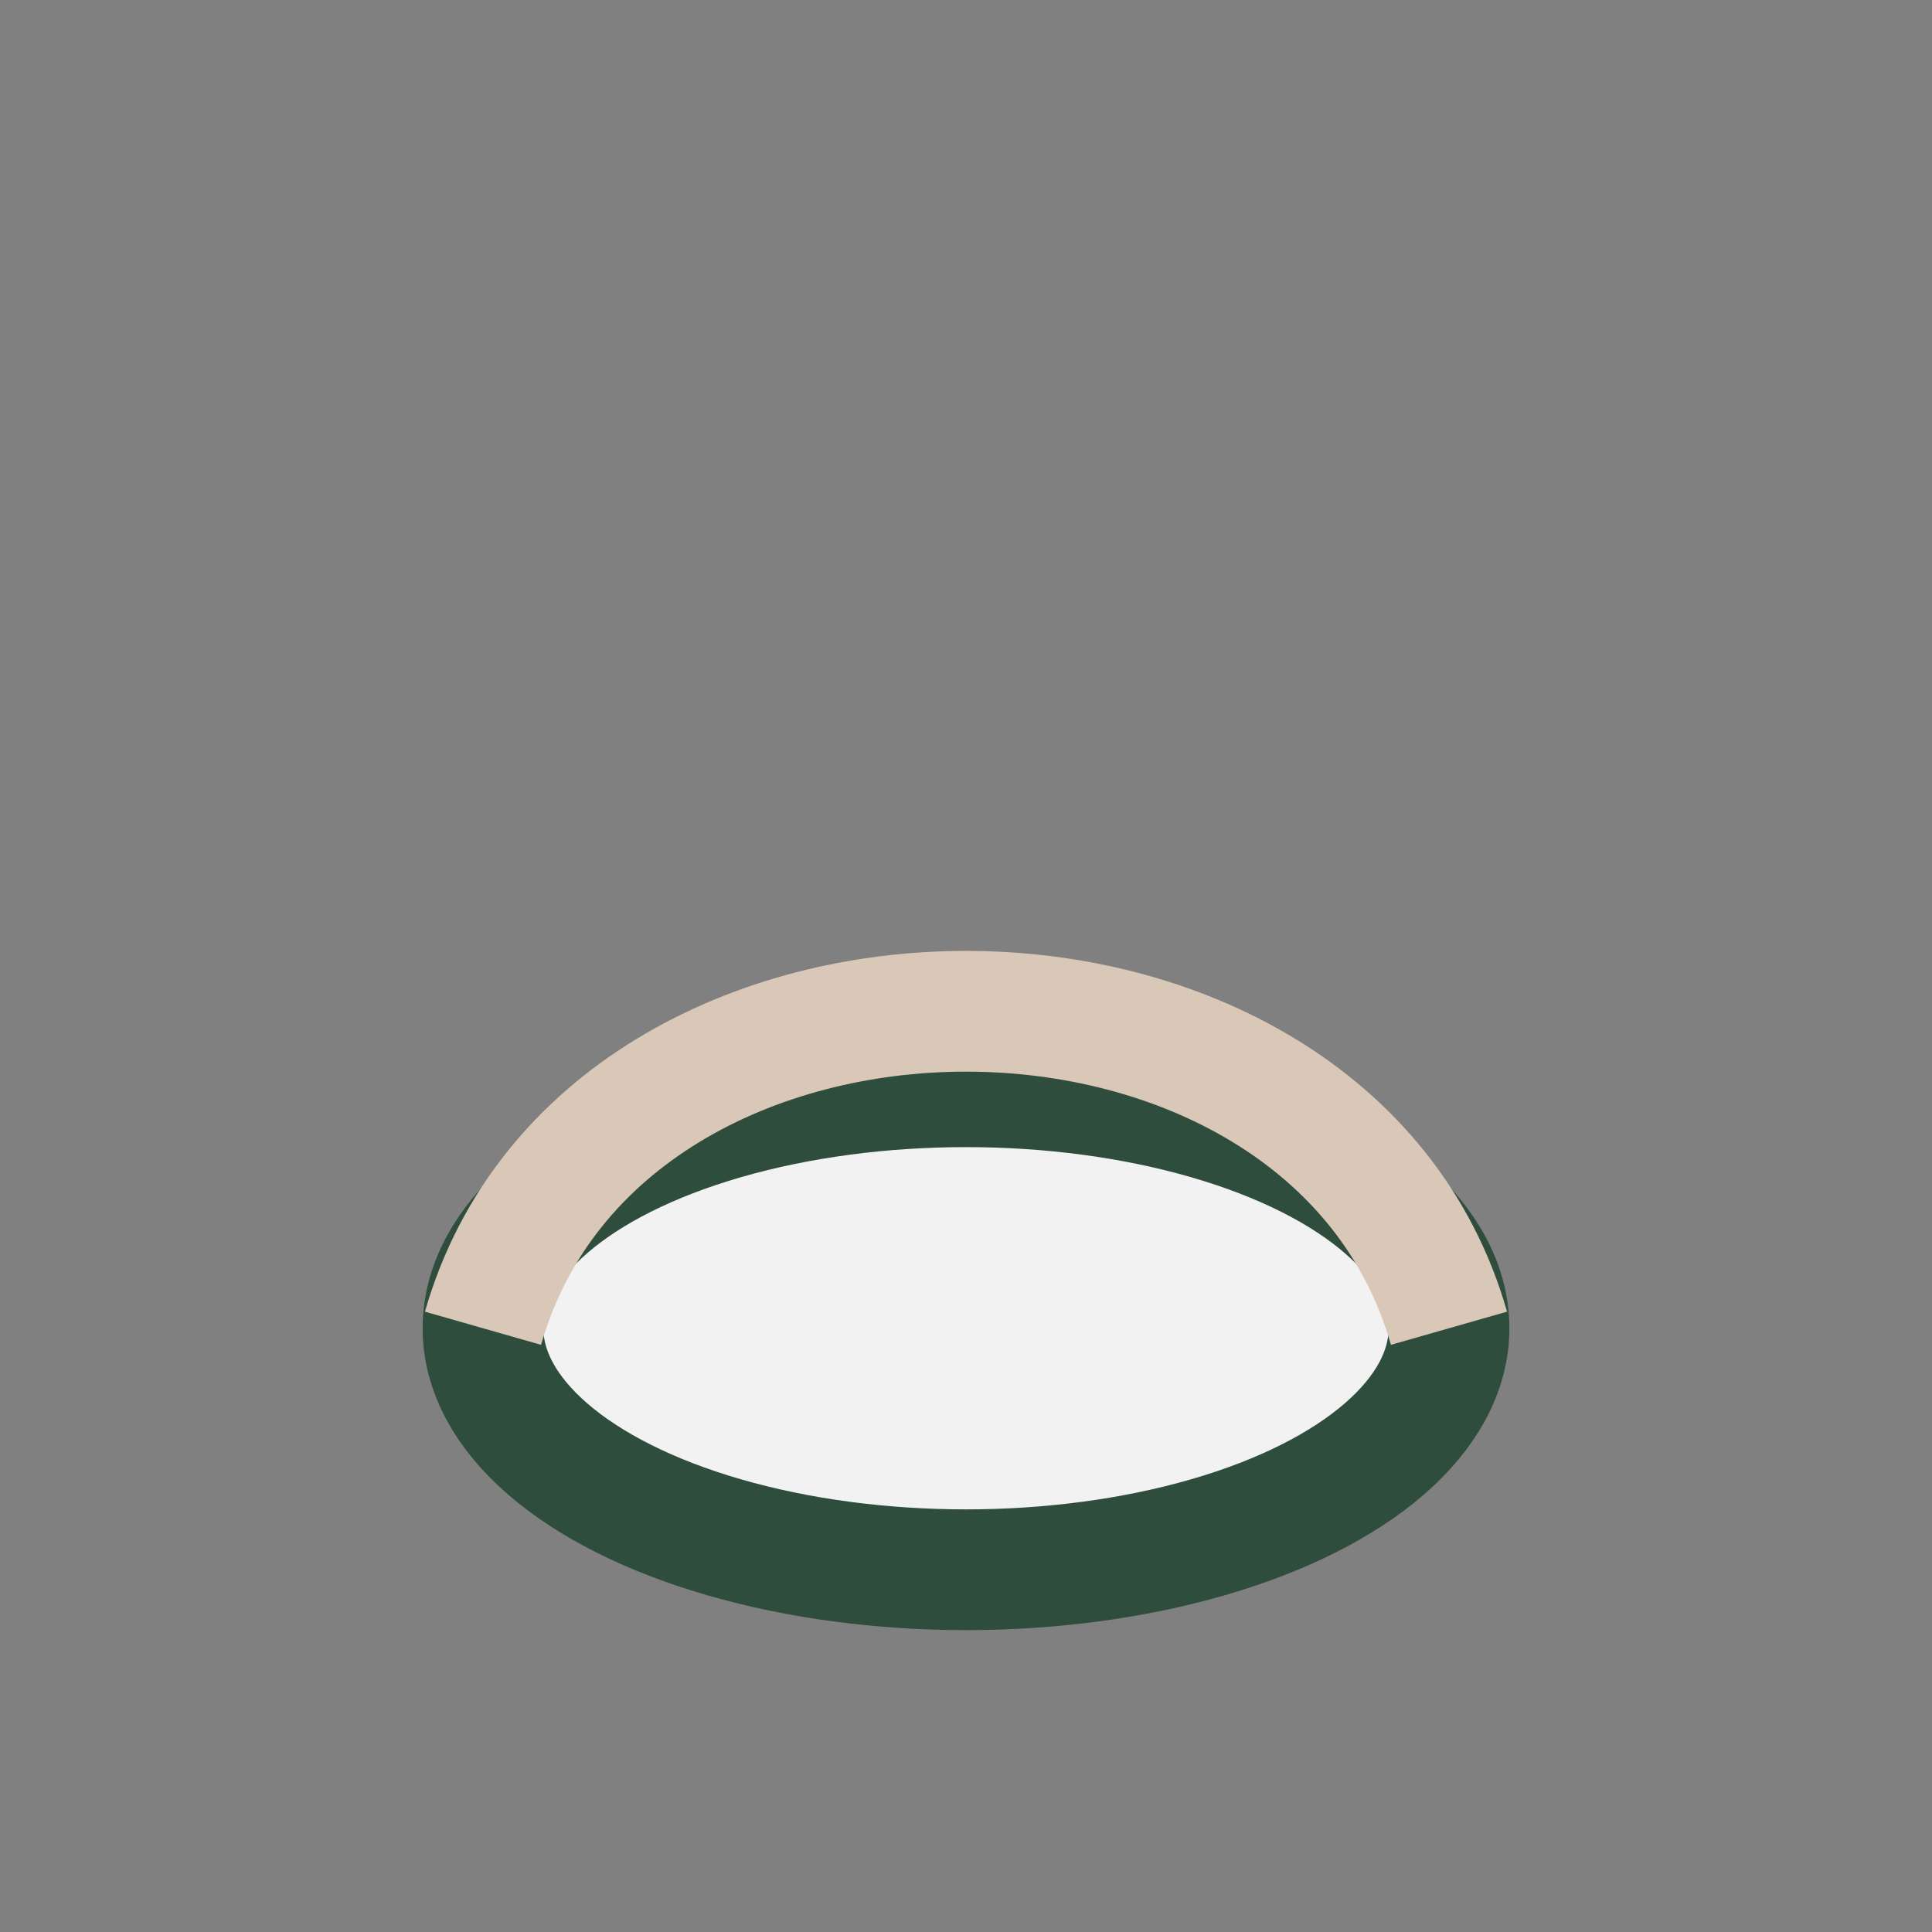
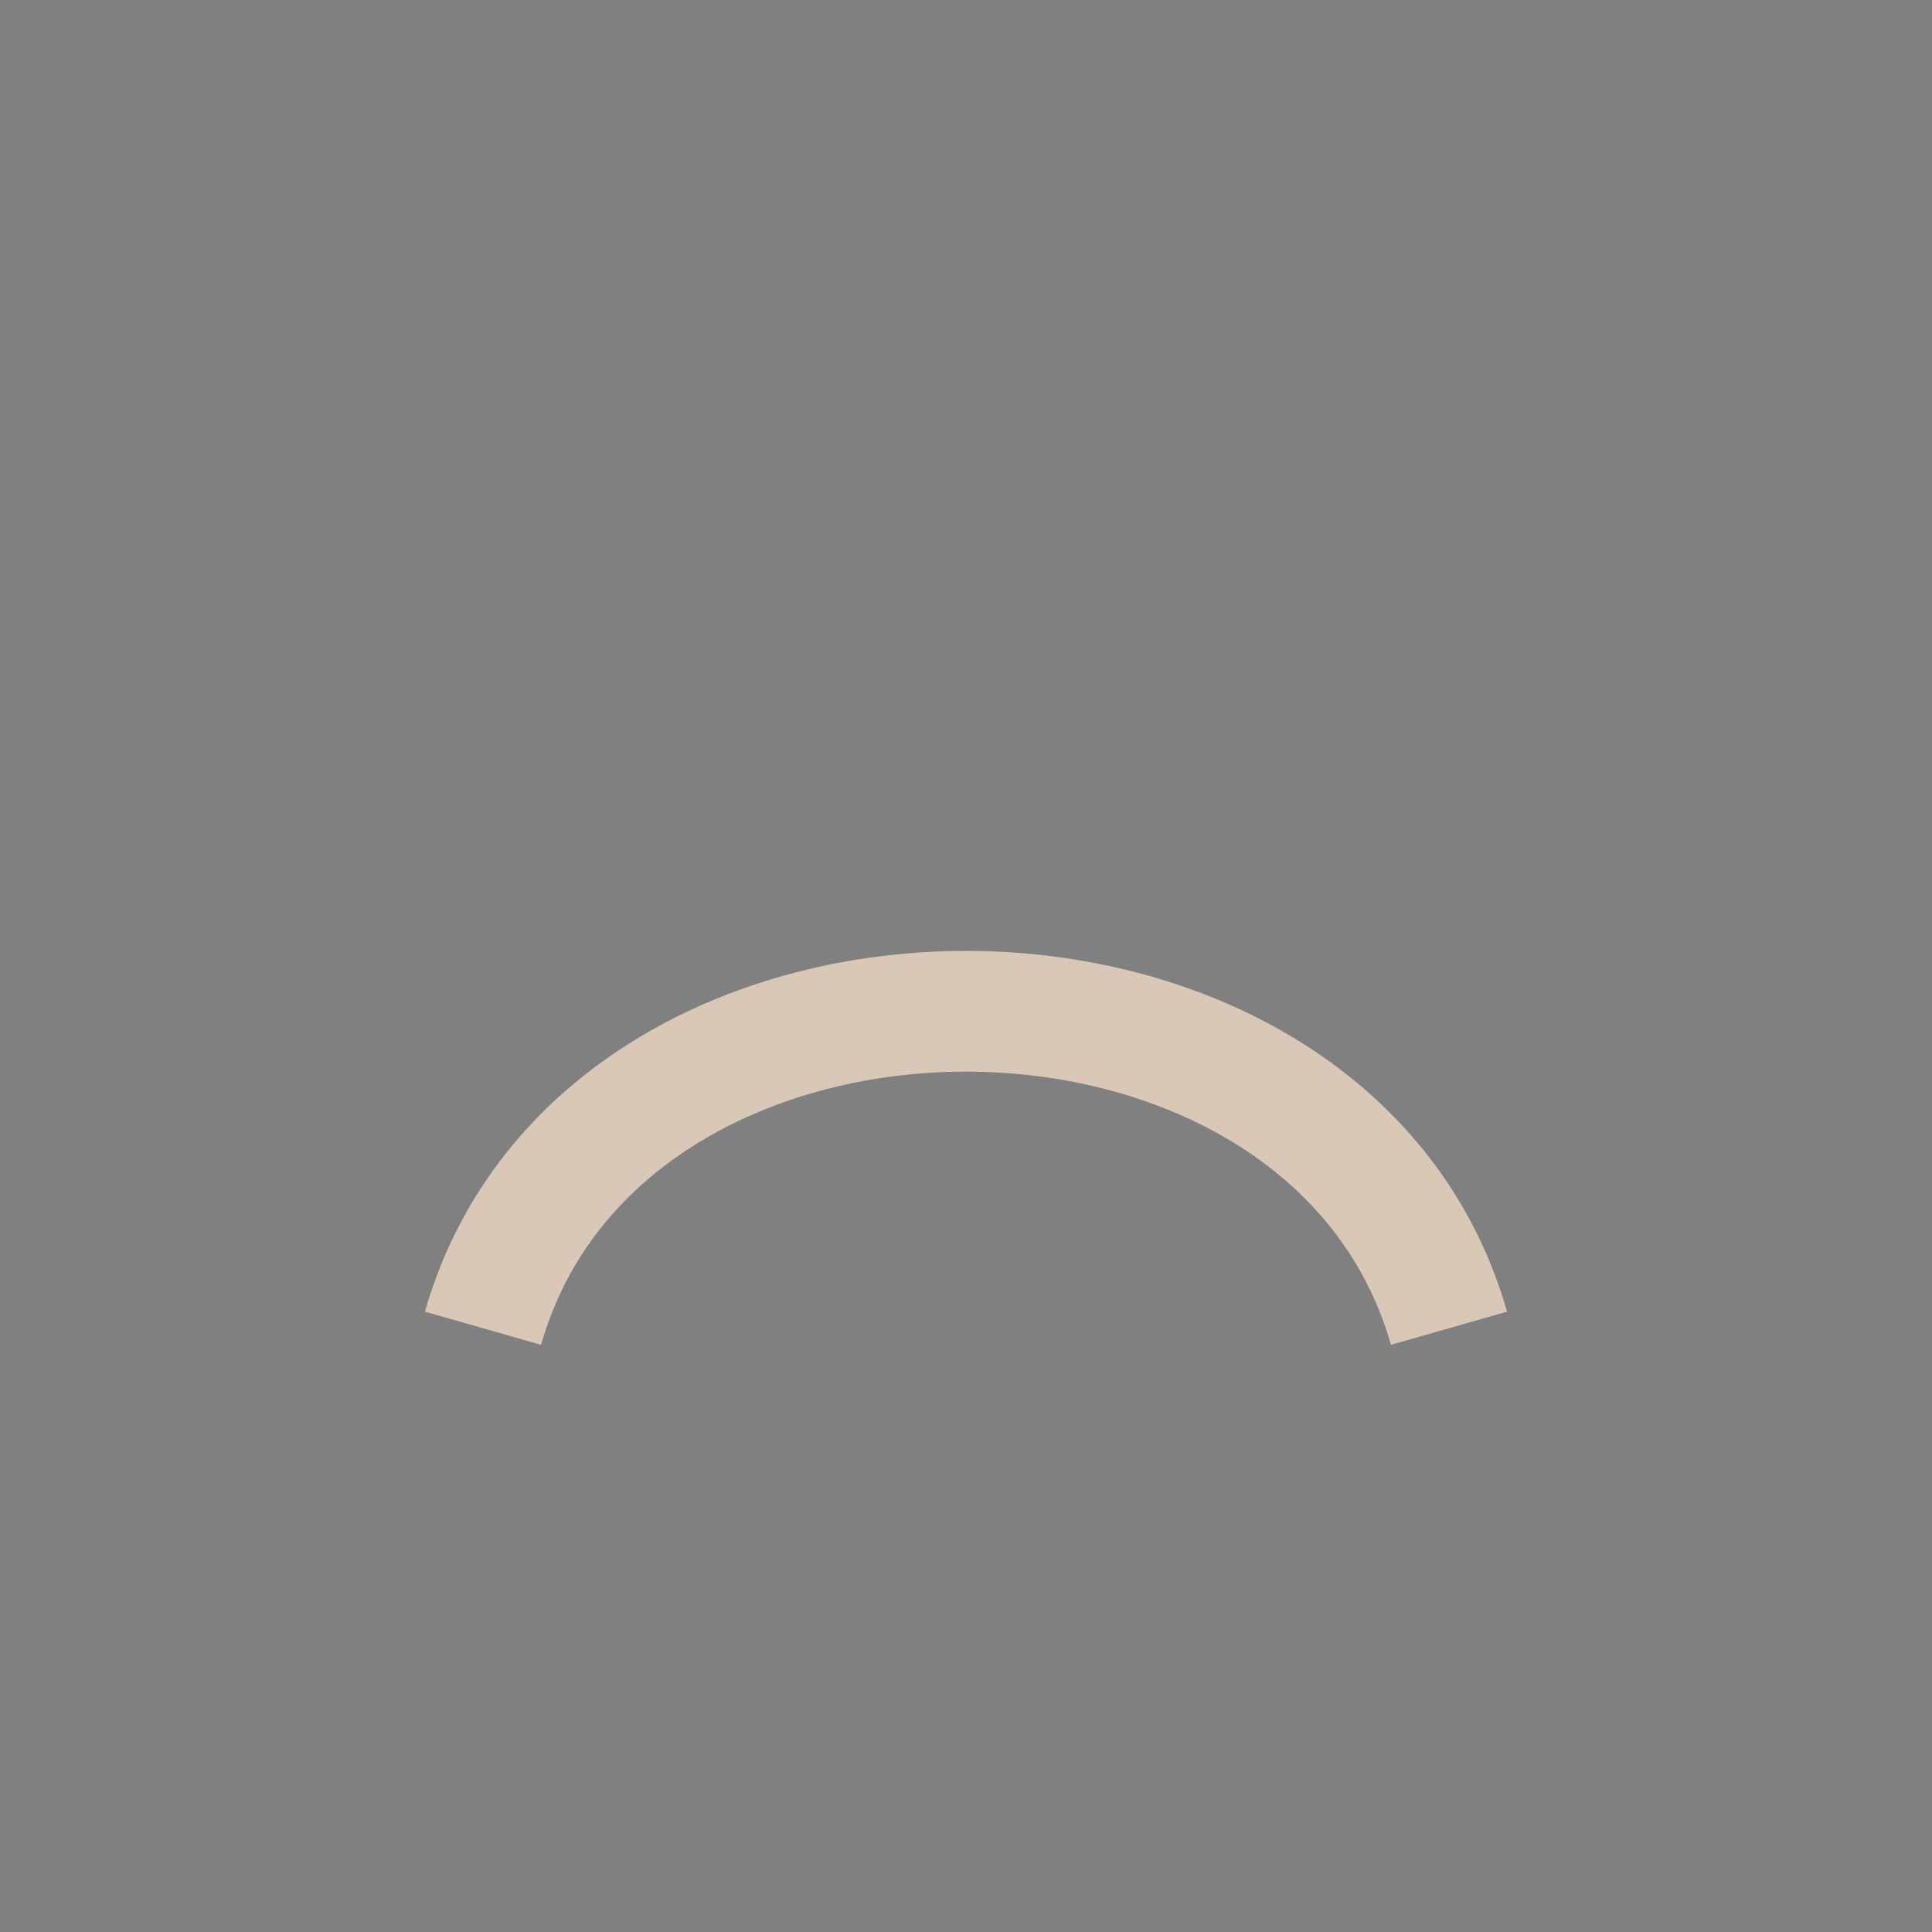
<svg xmlns="http://www.w3.org/2000/svg" width="32" height="32" viewBox="0 0 32 32">
  <rect x="0" y="0" width="32" height="32" fill="#808080" stroke="none" />
-   <ellipse cx="16" cy="22" rx="8" ry="4" fill="#F2F2F2" stroke="#2E4D3D" stroke-width="2" />
  <path d="M8 22c2-7 14-7 16 0" stroke="#D9C7B7" stroke-width="2" fill="none" />
</svg>